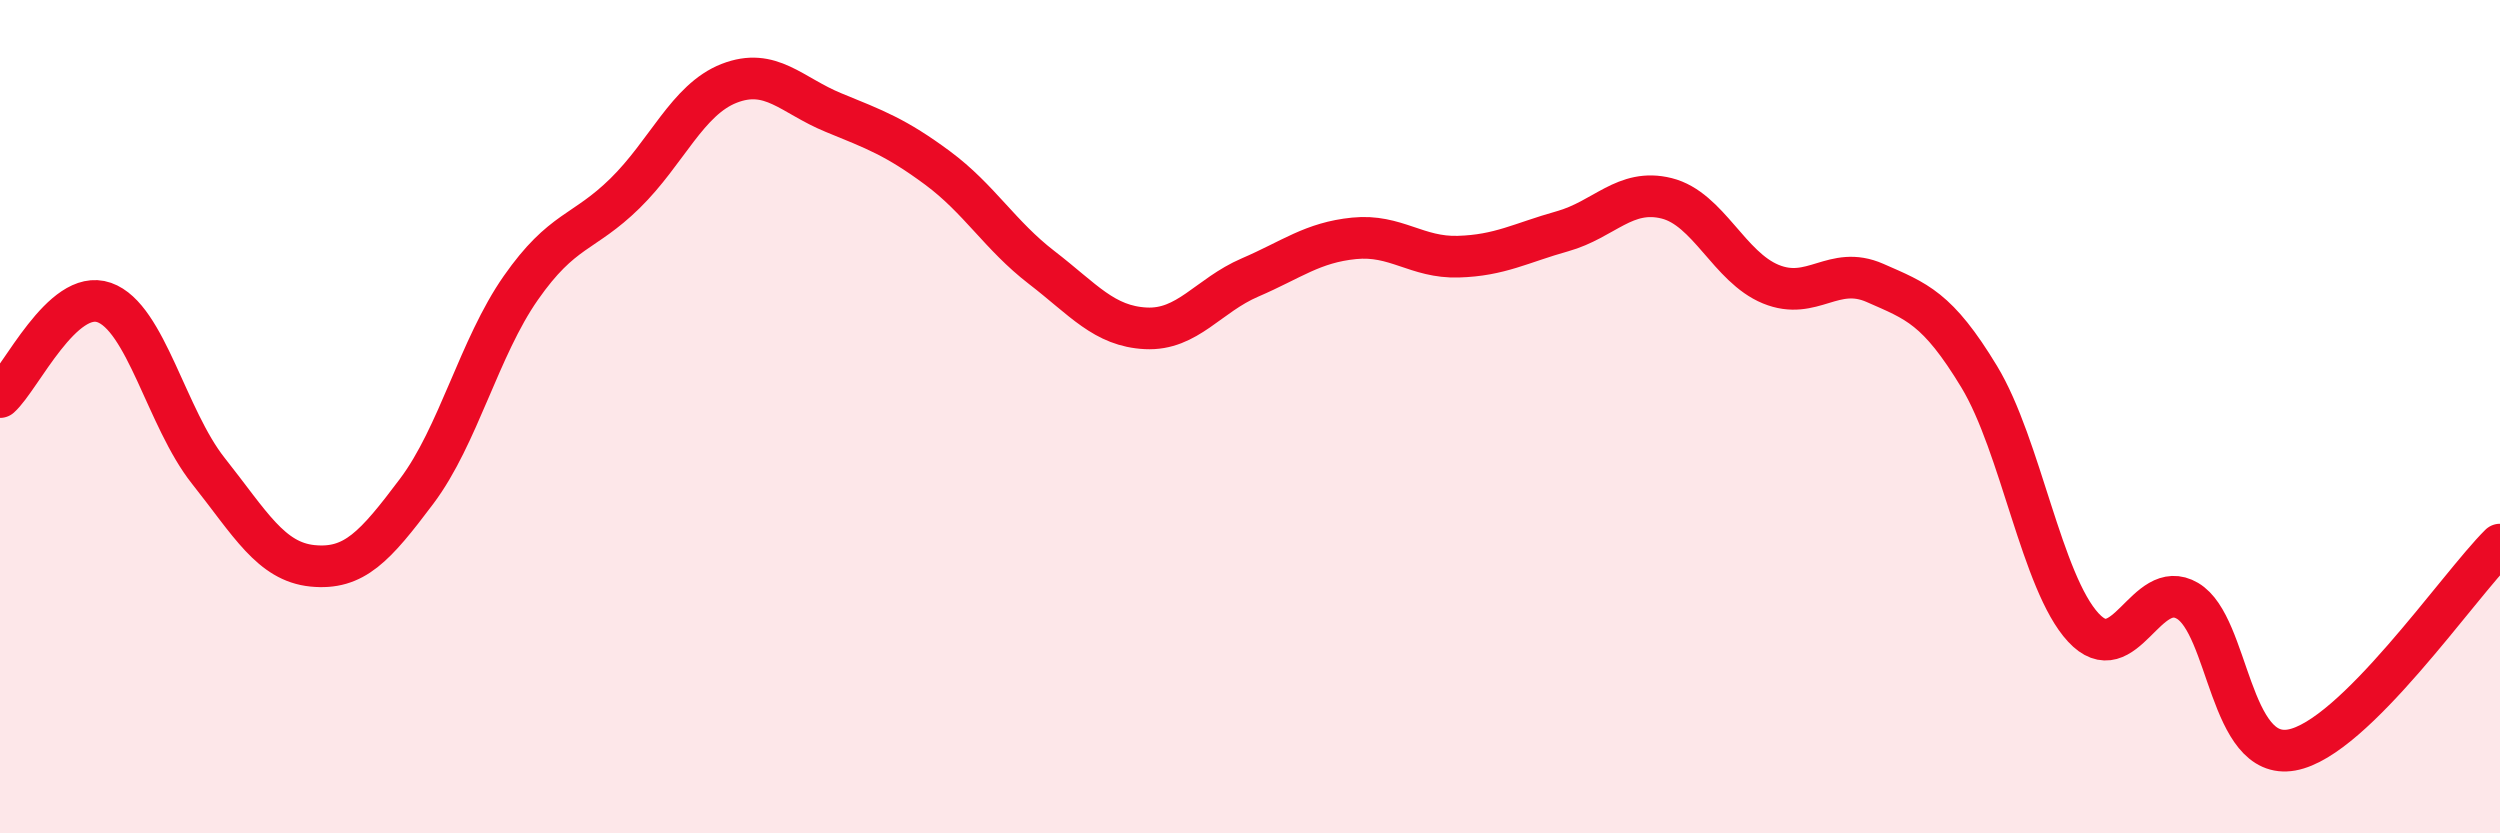
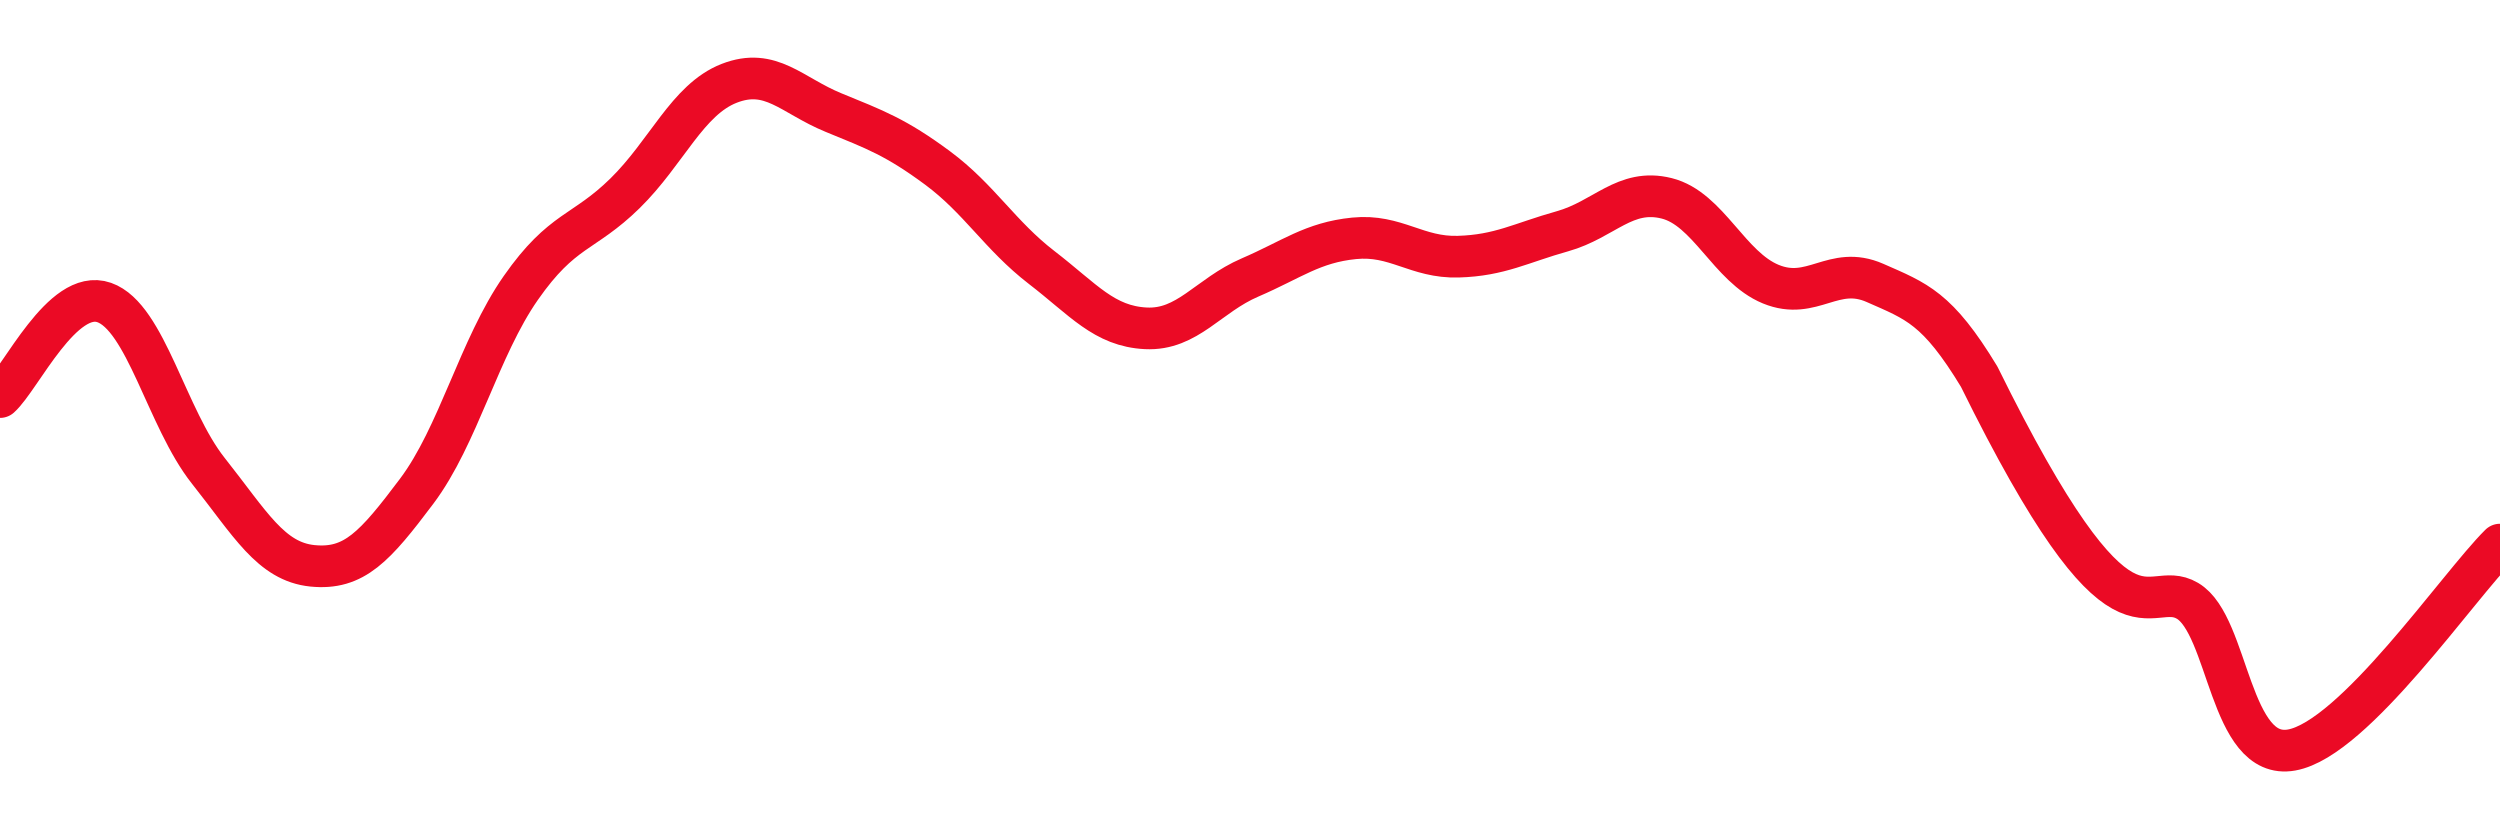
<svg xmlns="http://www.w3.org/2000/svg" width="60" height="20" viewBox="0 0 60 20">
-   <path d="M 0,9.53 C 0.5,9.08 1.5,6.91 2.5,7.26 C 3.5,7.61 4,10.04 5,11.3 C 6,12.56 6.5,13.48 7.5,13.58 C 8.5,13.68 9,13.12 10,11.79 C 11,10.46 11.5,8.34 12.5,6.91 C 13.5,5.48 14,5.62 15,4.64 C 16,3.66 16.5,2.39 17.5,2 C 18.5,1.61 19,2.29 20,2.7 C 21,3.11 21.5,3.29 22.5,4.03 C 23.5,4.77 24,5.65 25,6.42 C 26,7.19 26.5,7.83 27.5,7.88 C 28.5,7.93 29,7.09 30,6.66 C 31,6.23 31.5,5.82 32.5,5.72 C 33.5,5.62 34,6.19 35,6.16 C 36,6.13 36.5,5.83 37.5,5.55 C 38.5,5.27 39,4.51 40,4.76 C 41,5.01 41.5,6.41 42.5,6.82 C 43.5,7.23 44,6.35 45,6.79 C 46,7.23 46.5,7.39 47.5,9.04 C 48.5,10.69 49,13.98 50,15.06 C 51,16.14 51.5,13.83 52.5,14.42 C 53.5,15.01 53.5,18.27 55,18 C 56.5,17.73 59,14.06 60,13.07L60 20L0 20Z" fill="#EB0A25" opacity="0.1" stroke-linecap="round" stroke-linejoin="round" />
-   <path d="M 0,9.53 C 0.5,9.08 1.5,6.91 2.5,7.26 C 3.5,7.61 4,10.04 5,11.3 C 6,12.56 6.5,13.48 7.5,13.58 C 8.5,13.68 9,13.12 10,11.79 C 11,10.46 11.5,8.34 12.5,6.91 C 13.5,5.48 14,5.62 15,4.64 C 16,3.66 16.5,2.39 17.5,2 C 18.5,1.61 19,2.29 20,2.7 C 21,3.11 21.5,3.29 22.5,4.03 C 23.5,4.77 24,5.65 25,6.42 C 26,7.19 26.5,7.83 27.5,7.88 C 28.5,7.93 29,7.09 30,6.66 C 31,6.23 31.5,5.82 32.5,5.72 C 33.5,5.62 34,6.19 35,6.16 C 36,6.13 36.5,5.83 37.5,5.55 C 38.5,5.27 39,4.51 40,4.76 C 41,5.01 41.5,6.41 42.5,6.82 C 43.5,7.23 44,6.35 45,6.79 C 46,7.23 46.5,7.39 47.5,9.04 C 48.5,10.69 49,13.98 50,15.06 C 51,16.14 51.5,13.83 52.5,14.42 C 53.5,15.01 53.5,18.27 55,18 C 56.5,17.73 59,14.06 60,13.07" stroke="#EB0A25" stroke-width="1" fill="none" stroke-linecap="round" stroke-linejoin="round" />
+   <path d="M 0,9.53 C 0.5,9.08 1.5,6.91 2.5,7.26 C 3.5,7.61 4,10.04 5,11.3 C 6,12.56 6.5,13.48 7.5,13.58 C 8.5,13.68 9,13.12 10,11.79 C 11,10.46 11.5,8.34 12.5,6.91 C 13.5,5.48 14,5.62 15,4.64 C 16,3.66 16.5,2.39 17.5,2 C 18.5,1.61 19,2.29 20,2.7 C 21,3.11 21.5,3.29 22.5,4.03 C 23.5,4.77 24,5.65 25,6.42 C 26,7.19 26.5,7.83 27.5,7.88 C 28.5,7.93 29,7.09 30,6.66 C 31,6.23 31.5,5.82 32.5,5.72 C 33.5,5.62 34,6.19 35,6.16 C 36,6.13 36.5,5.83 37.5,5.55 C 38.5,5.27 39,4.51 40,4.76 C 41,5.01 41.5,6.41 42.5,6.82 C 43.5,7.23 44,6.35 45,6.79 C 46,7.23 46.5,7.39 47.5,9.04 C 51,16.14 51.5,13.83 52.5,14.42 C 53.5,15.01 53.5,18.27 55,18 C 56.5,17.73 59,14.06 60,13.07" stroke="#EB0A25" stroke-width="1" fill="none" stroke-linecap="round" stroke-linejoin="round" />
</svg>